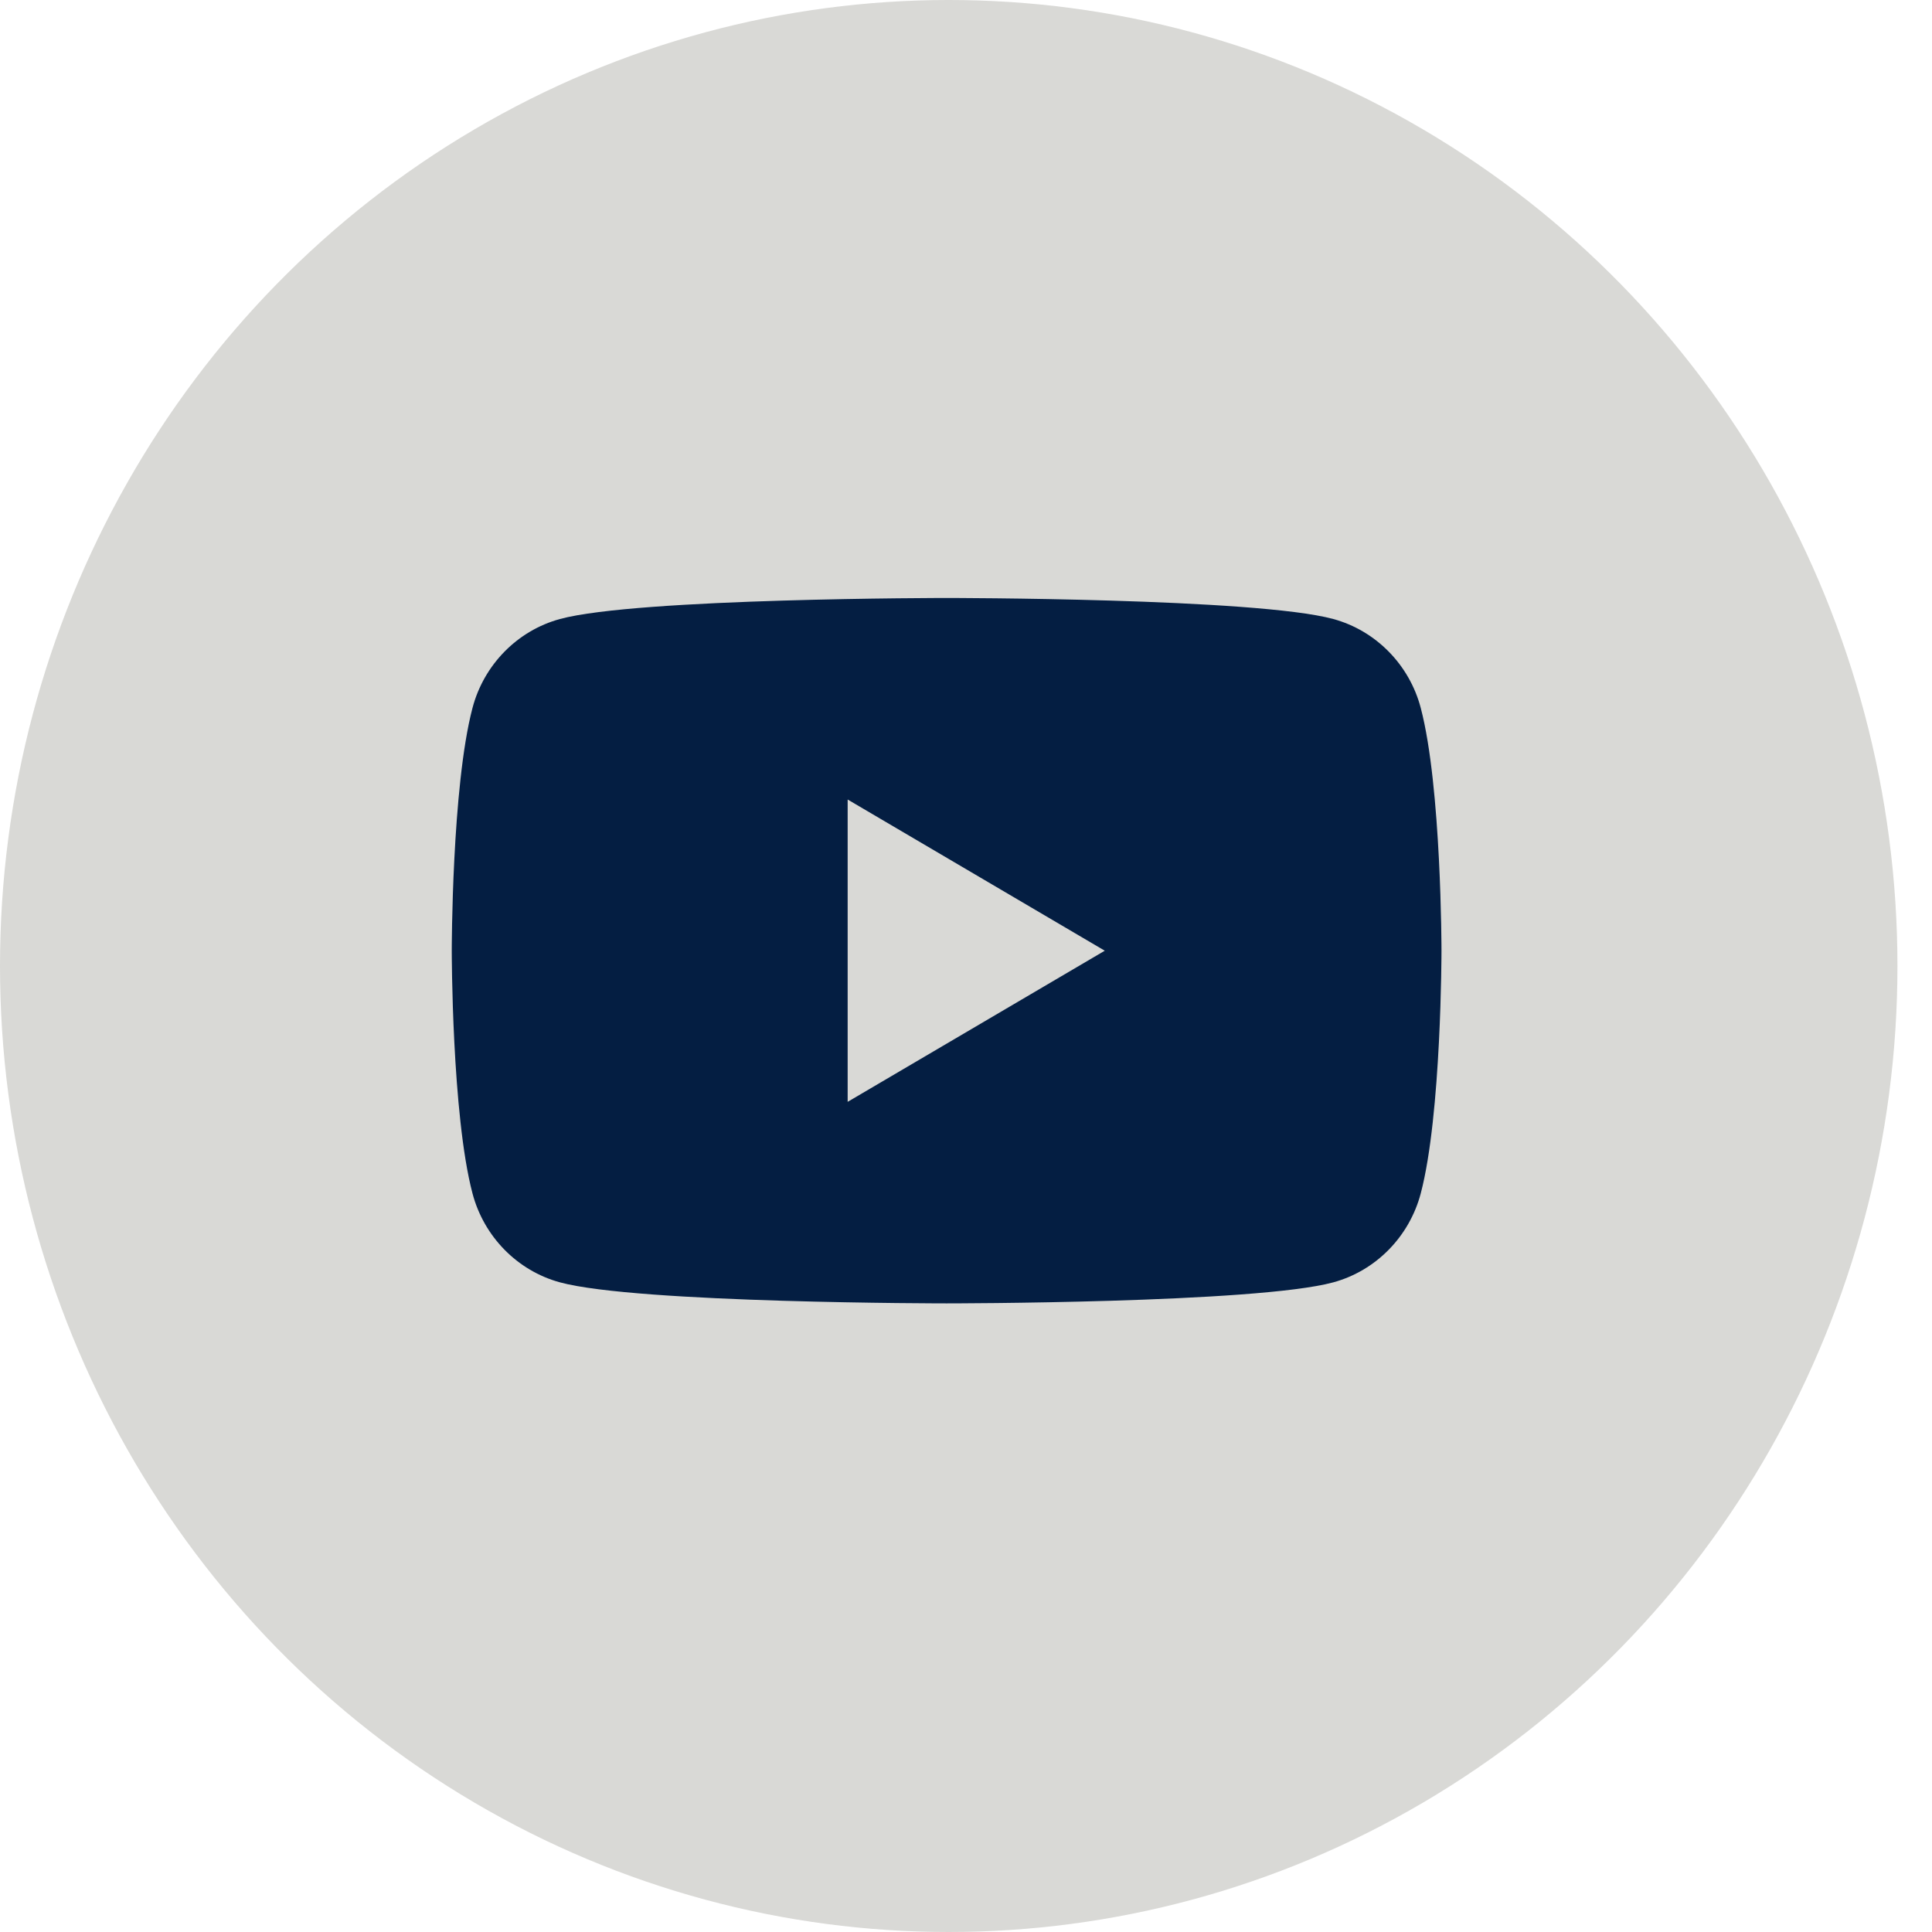
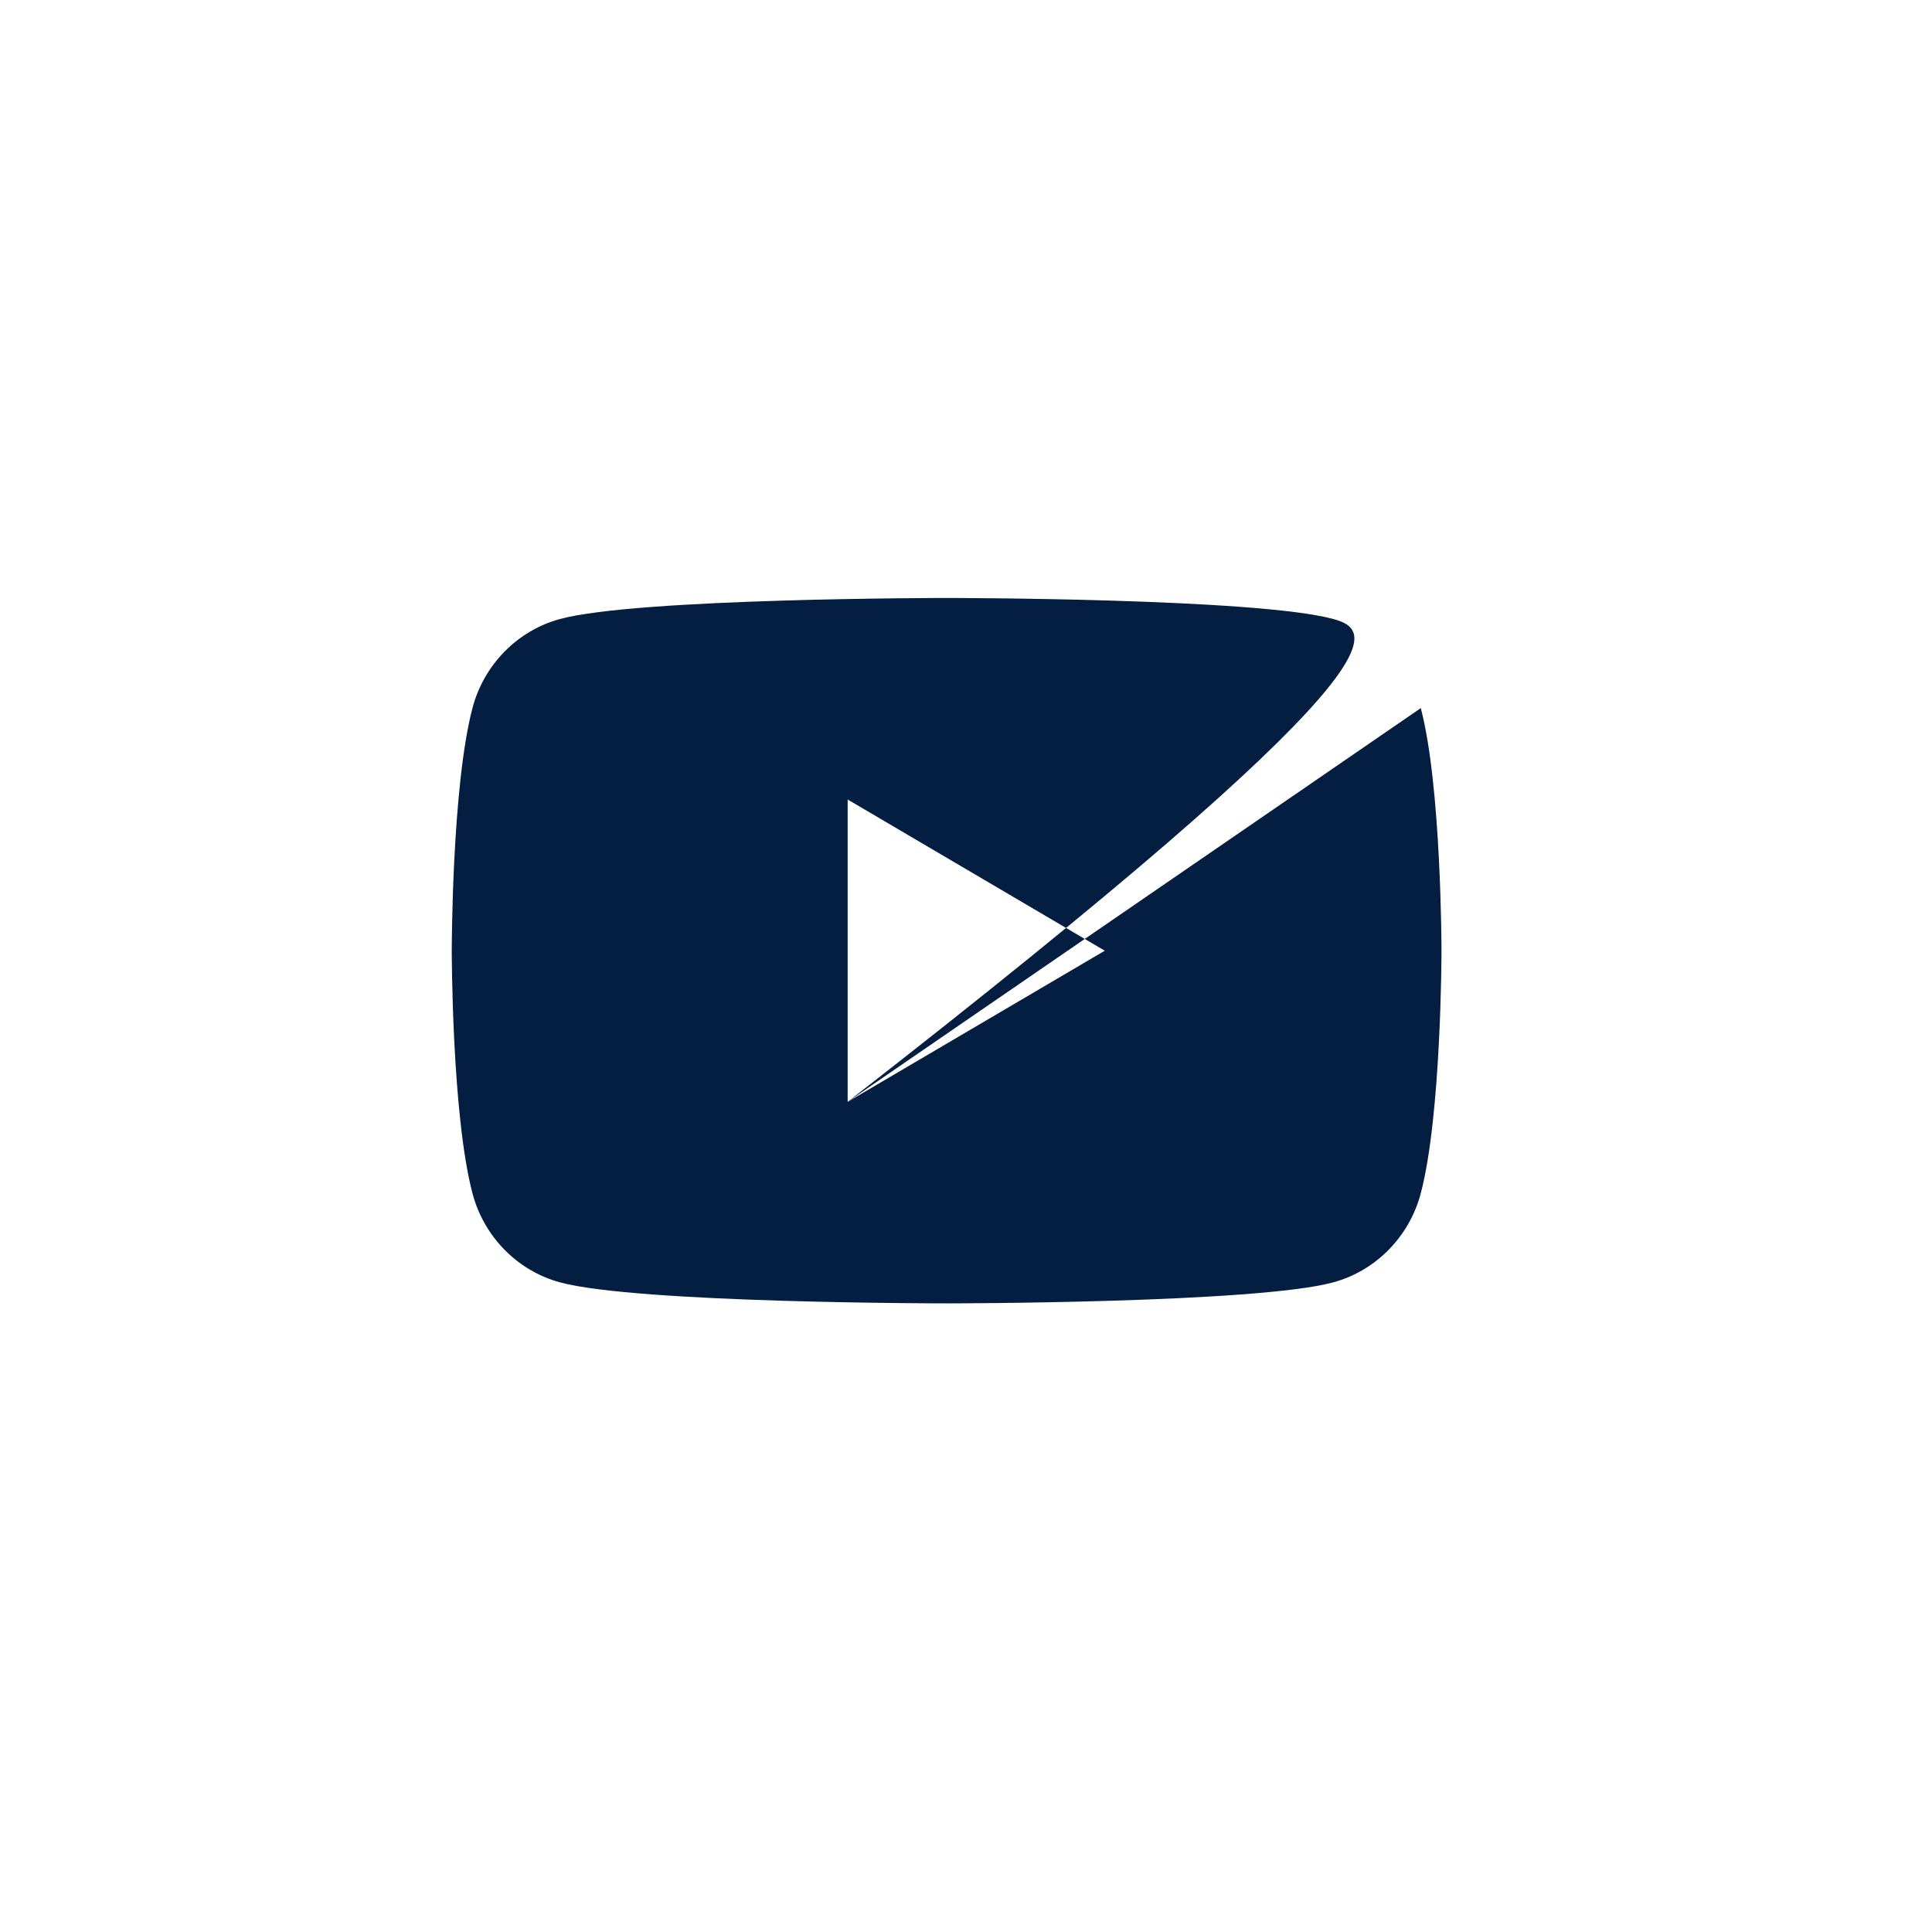
<svg xmlns="http://www.w3.org/2000/svg" width="35" height="35" viewBox="0 0 35 35">
  <g fill="none" fill-rule="evenodd">
    <g>
      <g>
        <g transform="translate(-345, -290) translate(141, 290) translate(204, 0)">
-           <ellipse cx="17.187" cy="17.5" fill="#D9D9D6" rx="17.187" ry="17.5" />
          <g fill="#041E42">
-             <path d="M7.172 9.128V3.651L11.83 6.39 7.172 9.128zm10.383-7.133C17.35 1.21 16.741.591 15.97.381 14.572 0 8.965 0 8.965 0S3.358 0 1.96.381c-.772.21-1.38.83-1.585 1.614C0 3.42 0 6.39 0 6.39s0 2.97.375 4.394c.206.785.813 1.404 1.585 1.614 1.398.381 7.005.381 7.005.381s5.607 0 7.005-.381c.771-.21 1.379-.829 1.585-1.614.375-1.424.375-4.394.375-4.394s0-2.97-.375-4.395z" transform="translate(8.184, 10.833)" />
+             <path d="M7.172 9.128V3.651L11.83 6.39 7.172 9.128zC17.35 1.21 16.741.591 15.97.381 14.572 0 8.965 0 8.965 0S3.358 0 1.96.381c-.772.21-1.38.83-1.585 1.614C0 3.42 0 6.39 0 6.39s0 2.97.375 4.394c.206.785.813 1.404 1.585 1.614 1.398.381 7.005.381 7.005.381s5.607 0 7.005-.381c.771-.21 1.379-.829 1.585-1.614.375-1.424.375-4.394.375-4.394s0-2.97-.375-4.395z" transform="translate(8.184, 10.833)" />
          </g>
        </g>
      </g>
    </g>
  </g>
</svg>